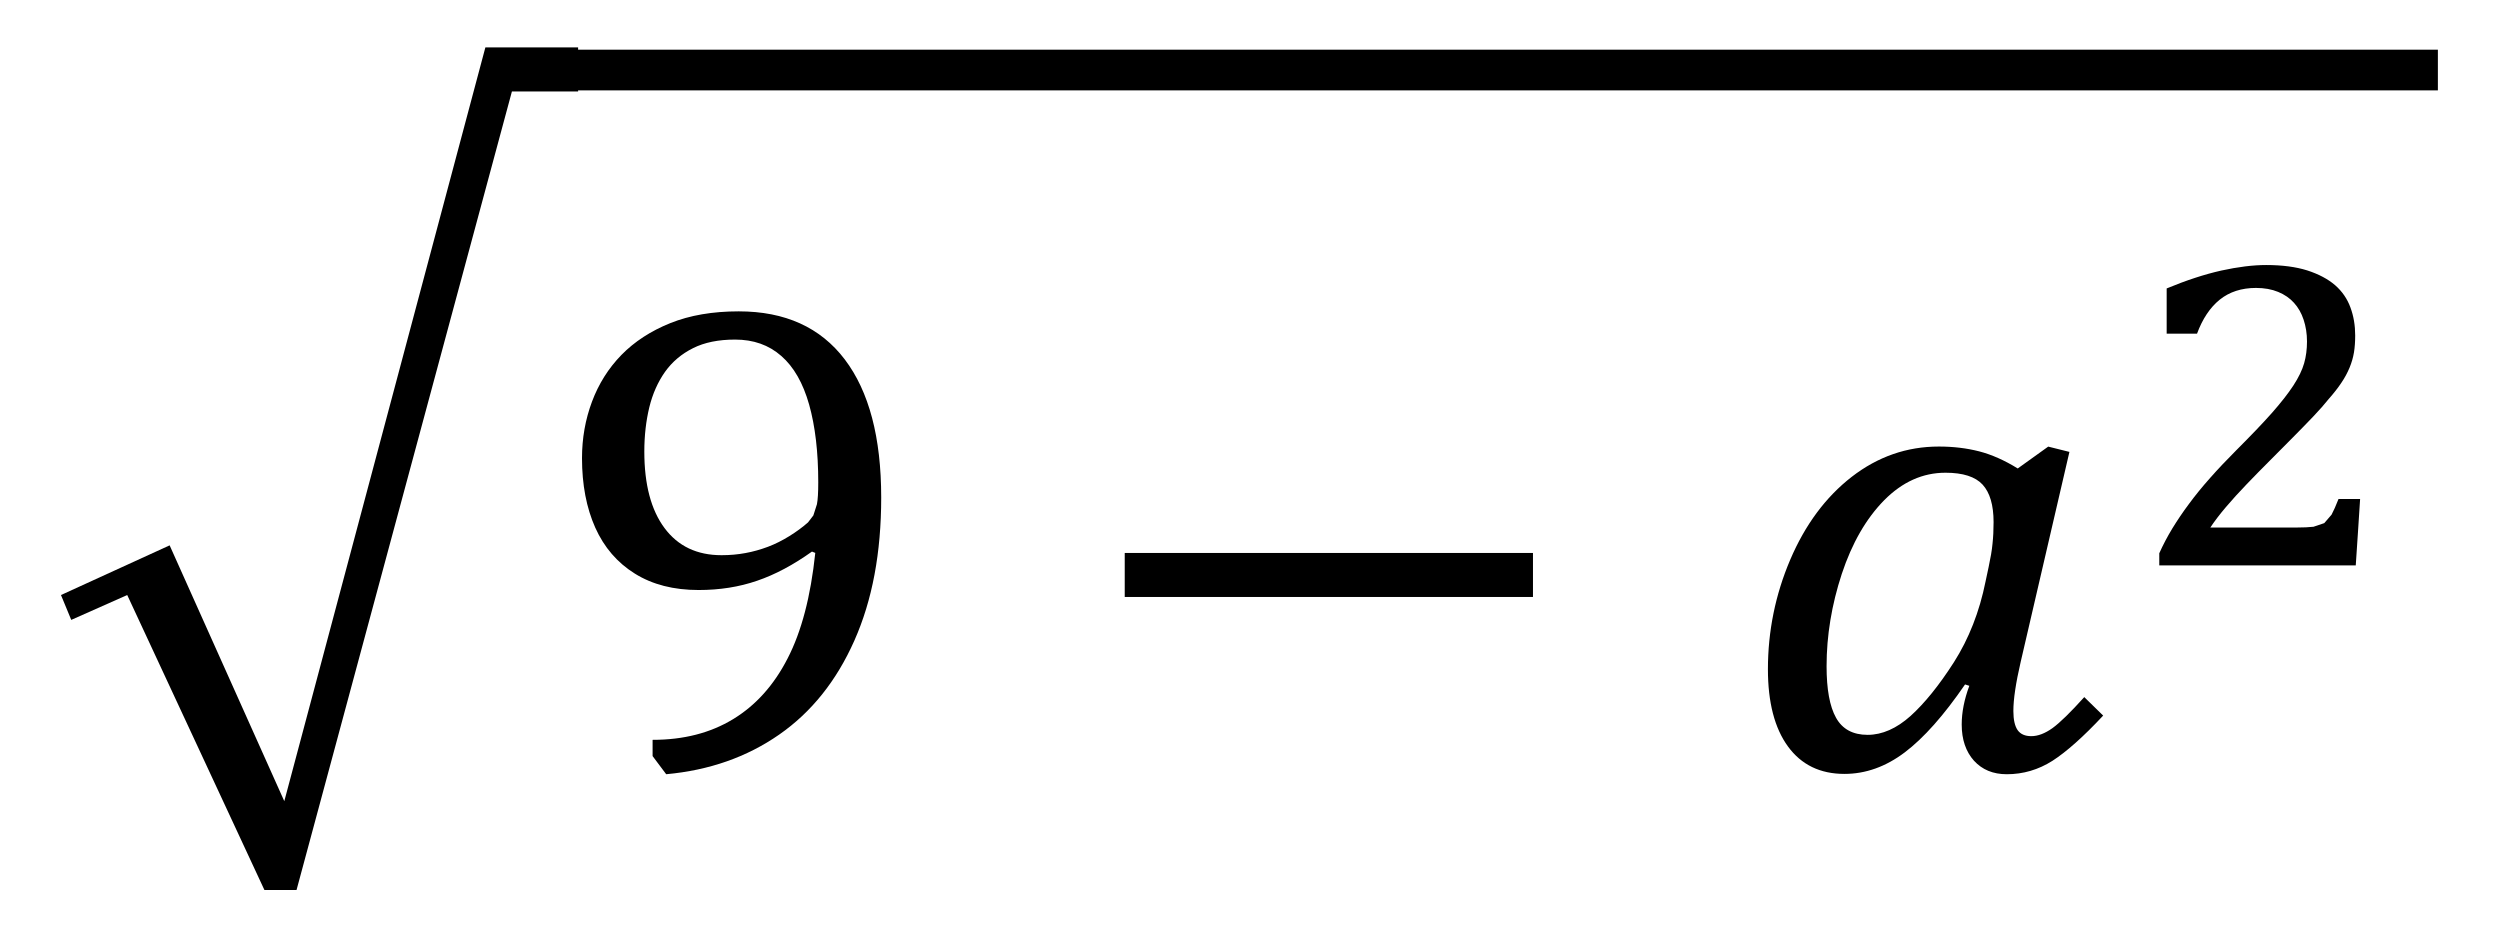
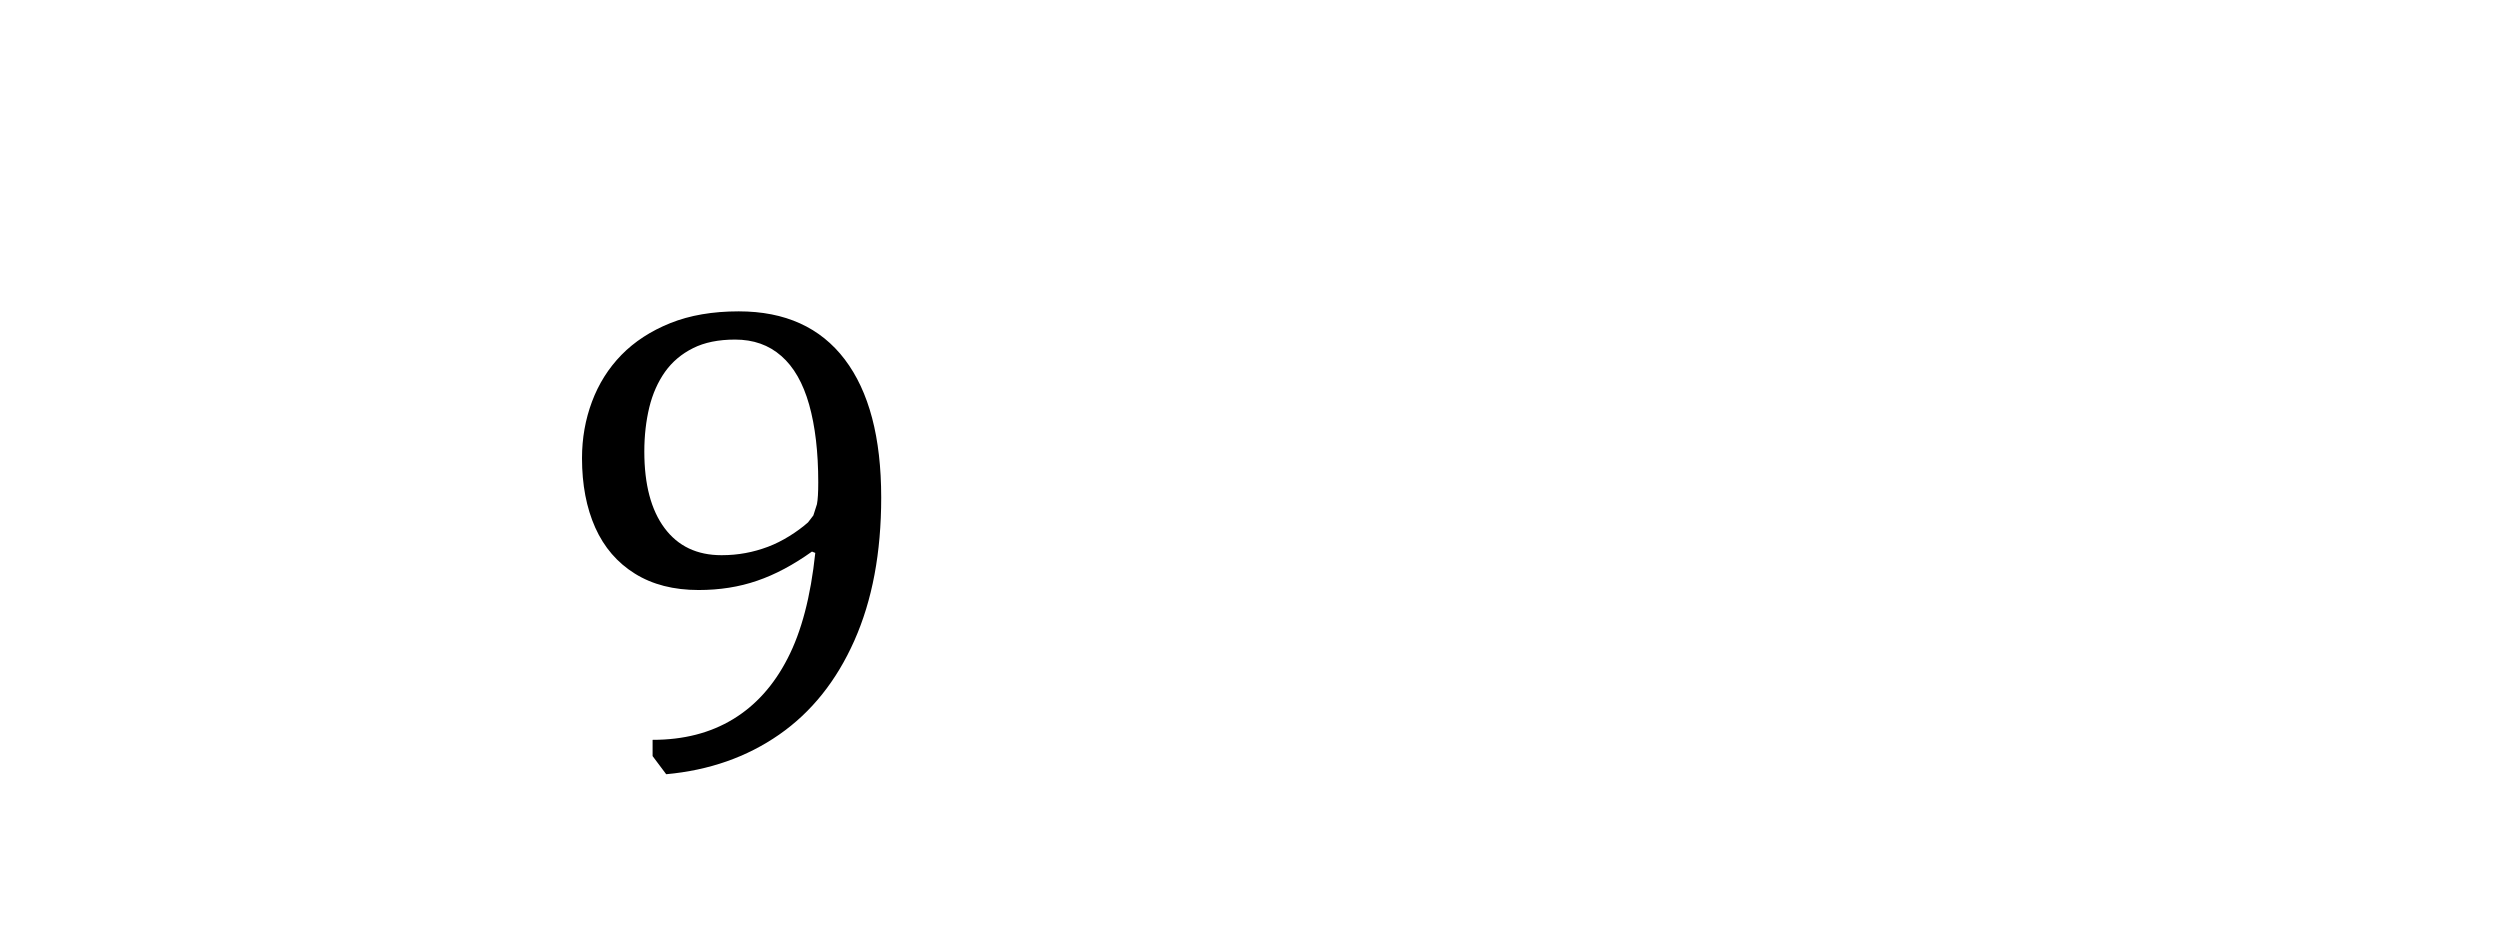
<svg xmlns="http://www.w3.org/2000/svg" version="1.1" id="Layer_1" x="0px" y="0px" width="132.636px" height="49.945px" viewBox="0 0 132.636 49.945" enable-background="new 0 0 132.636 49.945" xml:space="preserve">
-   <polygon points="3.235,31.569 3.78,32.888 6.75,31.569 14.028,47.217 15.733,47.217 27.159,4.854 30.671,4.854 30.671,2.513   25.752,2.513 15.083,42.506 9,28.933 " />
  <g>
    <path d="M35.256,28.016c-0.715-0.961-1.072-2.314-1.072-4.061c0-0.841,0.091-1.626,0.264-2.344   c0.176-0.721,0.457-1.348,0.835-1.884c0.381-0.533,0.876-0.952,1.488-1.257c0.606-0.305,1.351-0.454,2.229-0.454   c0.973,0,1.79,0.287,2.452,0.87c0.662,0.577,1.154,1.438,1.477,2.581c0.322,1.146,0.483,2.52,0.483,4.122   c0,0.53-0.021,0.917-0.07,1.163l-0.19,0.595l-0.284,0.369c-0.293,0.258-0.624,0.501-0.993,0.729s-0.747,0.419-1.134,0.565   c-0.387,0.144-0.782,0.258-1.187,0.331c-0.401,0.076-0.829,0.114-1.271,0.114C36.979,29.457,35.971,28.977,35.256,28.016    M35.344,41.076c2.285-0.208,4.283-0.911,5.994-2.101s3.041-2.851,3.99-4.989c0.952-2.142,1.424-4.67,1.424-7.588   c0-3.188-0.645-5.631-1.934-7.33c-1.289-1.696-3.161-2.549-5.625-2.549c-1.383,0-2.593,0.208-3.63,0.624   c-1.034,0.416-1.901,0.981-2.593,1.688c-0.691,0.709-1.21,1.538-1.562,2.479c-0.354,0.946-0.53,1.945-0.53,2.997   c0,1.406,0.234,2.634,0.703,3.686c0.469,1.046,1.169,1.86,2.101,2.44c0.932,0.583,2.06,0.87,3.384,0.87   c1.113,0,2.147-0.161,3.103-0.492c0.955-0.325,1.925-0.844,2.909-1.547l0.176,0.07c-0.243,2.312-0.732,4.178-1.468,5.599   c-0.732,1.427-1.699,2.499-2.9,3.226c-1.201,0.729-2.619,1.093-4.263,1.093v0.861L35.344,41.076z" />
  </g>
-   <rect x="59.672" y="29.337" width="21.659" height="2.335" />
  <g>
-     <path d="M105.343,30.846c-0.325,1.617-0.888,3.044-1.676,4.283c-0.791,1.236-1.562,2.186-2.303,2.856   c-0.744,0.665-1.506,1.002-2.279,1.002c-0.782,0-1.342-0.305-1.676-0.908c-0.337-0.604-0.501-1.515-0.501-2.733   c0-1.629,0.27-3.261,0.806-4.896c0.542-1.635,1.292-2.936,2.25-3.911c0.964-0.973,2.048-1.459,3.252-1.459   c0.929,0,1.585,0.211,1.972,0.633c0.384,0.422,0.58,1.084,0.58,1.986c0,0.413-0.018,0.794-0.056,1.143   c-0.032,0.352-0.105,0.771-0.208,1.248L105.343,30.846z M105.003,23.946c-0.665-0.17-1.374-0.255-2.139-0.255   c-1.696,0-3.237,0.536-4.623,1.608c-1.383,1.075-2.467,2.537-3.261,4.395c-0.791,1.857-1.184,3.797-1.184,5.813   c0,1.755,0.354,3.123,1.061,4.093c0.709,0.973,1.708,1.459,2.997,1.459c1.125,0,2.194-0.381,3.202-1.143s2.074-1.963,3.199-3.604   l0.226,0.073c-0.27,0.727-0.404,1.409-0.404,2.054c0,0.8,0.22,1.438,0.65,1.919c0.437,0.478,1.014,0.718,1.74,0.718   c0.867,0,1.676-0.237,2.42-0.709c0.744-0.478,1.644-1.277,2.695-2.402l-1.002-0.981c-0.727,0.806-1.286,1.354-1.685,1.644   c-0.398,0.284-0.773,0.428-1.125,0.428c-0.331,0-0.571-0.105-0.721-0.313c-0.152-0.214-0.231-0.554-0.231-1.022   c0-0.621,0.129-1.485,0.387-2.599l2.587-11.147l-1.125-0.281l-1.617,1.16C106.345,24.418,105.666,24.119,105.003,23.946" />
-     <path d="M117.267,27.989c0.214-0.325,0.489-0.688,0.823-1.081c0.337-0.396,0.706-0.803,1.107-1.219   c0.401-0.419,0.817-0.841,1.242-1.266c0.428-0.431,0.835-0.838,1.225-1.233c0.39-0.393,0.75-0.762,1.078-1.107   s0.592-0.647,0.8-0.908c0.27-0.305,0.495-0.592,0.674-0.861c0.185-0.272,0.328-0.542,0.439-0.809s0.188-0.536,0.234-0.812   c0.044-0.272,0.064-0.571,0.064-0.891c0-0.536-0.082-1.031-0.252-1.488c-0.167-0.46-0.439-0.855-0.814-1.184   c-0.378-0.325-0.87-0.586-1.474-0.782c-0.601-0.19-1.33-0.287-2.183-0.287c-0.706,0-1.497,0.1-2.379,0.293   c-0.885,0.199-1.849,0.513-2.9,0.949v2.399h1.611c0.29-0.785,0.691-1.389,1.207-1.805c0.516-0.413,1.157-0.621,1.919-0.621   c0.445,0,0.835,0.07,1.178,0.211c0.337,0.138,0.621,0.334,0.841,0.58c0.223,0.246,0.393,0.542,0.51,0.896s0.179,0.738,0.179,1.157   c0,0.41-0.05,0.797-0.152,1.154c-0.103,0.36-0.296,0.759-0.574,1.184s-0.659,0.911-1.143,1.459   c-0.483,0.545-1.113,1.201-1.884,1.972c-0.507,0.51-0.973,0.999-1.389,1.471c-0.422,0.475-0.794,0.932-1.119,1.374   c-0.331,0.442-0.624,0.879-0.888,1.31c-0.261,0.431-0.492,0.87-0.688,1.31v0.642h10.424c0.038-0.583,0.076-1.169,0.117-1.761   c0.035-0.592,0.073-1.175,0.114-1.761h-1.146c-0.138,0.354-0.261,0.63-0.369,0.832l-0.387,0.448l-0.571,0.193   c-0.229,0.026-0.539,0.041-0.923,0.041H117.267z" />
-   </g>
-   <rect x="29.259" y="2.636" width="100.081" height="2.159" />
+     </g>
</svg>